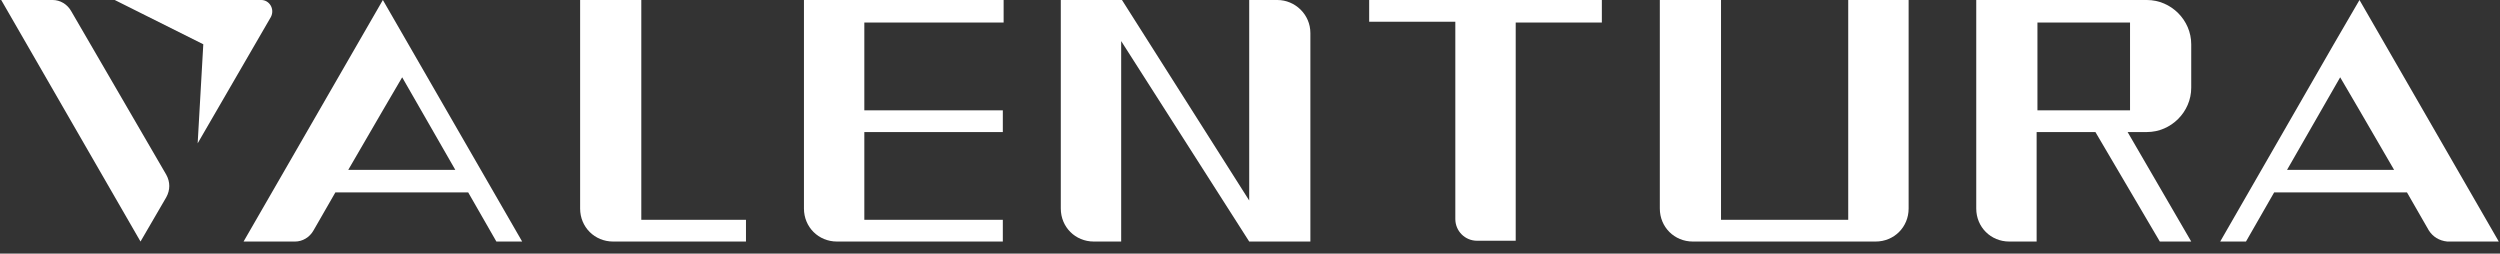
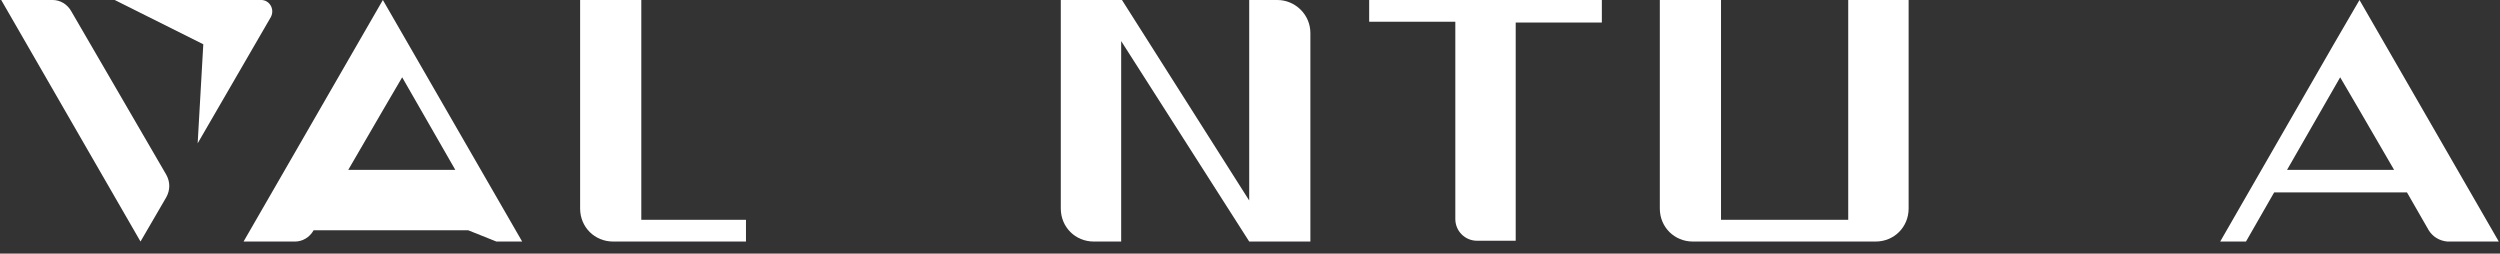
<svg xmlns="http://www.w3.org/2000/svg" width="138" height="14" viewBox="0 0 138 14" fill="none">
  <rect x="0" y="0" width="138" height="14" fill="#333333" stroke="none" />
  <path d="M11.222 2.444L10.911 7.911L14.956 0.933C15.178 0.489 14.867 0 14.422 0H6.333L11.222 2.444Z" fill="white" />
  <path d="M9.178 10.889C9.4 10.489 9.4 10.044 9.178 9.644L3.934 0.622C3.711 0.222 3.311 0 2.911 0H0.067L7.756 13.333L9.178 10.889Z" fill="white" />
  <path d="M35.4 12.133V0H32.023V11.511C32.023 12.533 32.822 13.333 33.845 13.333H41.178V12.133H35.4Z" fill="white" />
  <path d="M102.022 0V12.133H95V0H91.622V11.511C91.622 12.533 92.422 13.333 93.445 13.333H103.533C104.556 13.333 105.356 12.533 105.356 11.511V0H102.022Z" fill="white" />
  <path d="M70.511 0H68.956V11.067L61.933 0H58.556V11.511C58.556 12.533 59.356 13.333 60.378 13.333H61.889V2.267L68.956 13.333H72.333V1.822C72.333 0.8 71.489 0 70.511 0Z" fill="white" />
-   <path d="M55.4 1.244V0H47.756H44.378V11.511C44.378 12.533 45.178 13.333 46.2 13.333H55.356V12.133H47.711V7.289H55.356V6.089H47.711V1.244H55.4Z" fill="white" />
-   <path d="M21.134 0L13.445 13.333H16.289C16.689 13.333 17.089 13.111 17.311 12.711L18.512 10.622H25.845L27.4 13.333H28.823L21.134 0ZM19.223 9.378L21.134 6.089L22.2 4.267L25.134 9.378H19.223Z" fill="white" />
+   <path d="M21.134 0L13.445 13.333H16.289C16.689 13.333 17.089 13.111 17.311 12.711H25.845L27.4 13.333H28.823L21.134 0ZM19.223 9.378L21.134 6.089L22.2 4.267L25.134 9.378H19.223Z" fill="white" />
  <path d="M130.244 0L128.822 2.444L122.555 13.333H123.978L125.533 10.622H132.866L134.066 12.711C134.289 13.067 134.644 13.289 135.089 13.333H137.933L130.244 0ZM129.178 4.267L130.244 6.089L132.155 9.378H126.244L129.178 4.267Z" fill="white" />
  <path d="M88.422 0H75.578V1.2H80.334V12.089C80.334 12.755 80.867 13.289 81.534 13.289H83.667V1.244H88.422V0Z" fill="white" />
-   <path d="M119.222 13.333H120.956L117.444 7.289H118.511C119.844 7.289 120.956 6.178 120.956 4.844V2.444C120.956 1.111 119.844 0 118.511 0H112.467H109.089V11.511C109.089 12.533 109.889 13.333 110.911 13.333H112.422V7.289H115.667L119.222 13.333ZM112.467 1.244H117.578V6.089H112.467V1.244Z" fill="white" />
</svg>